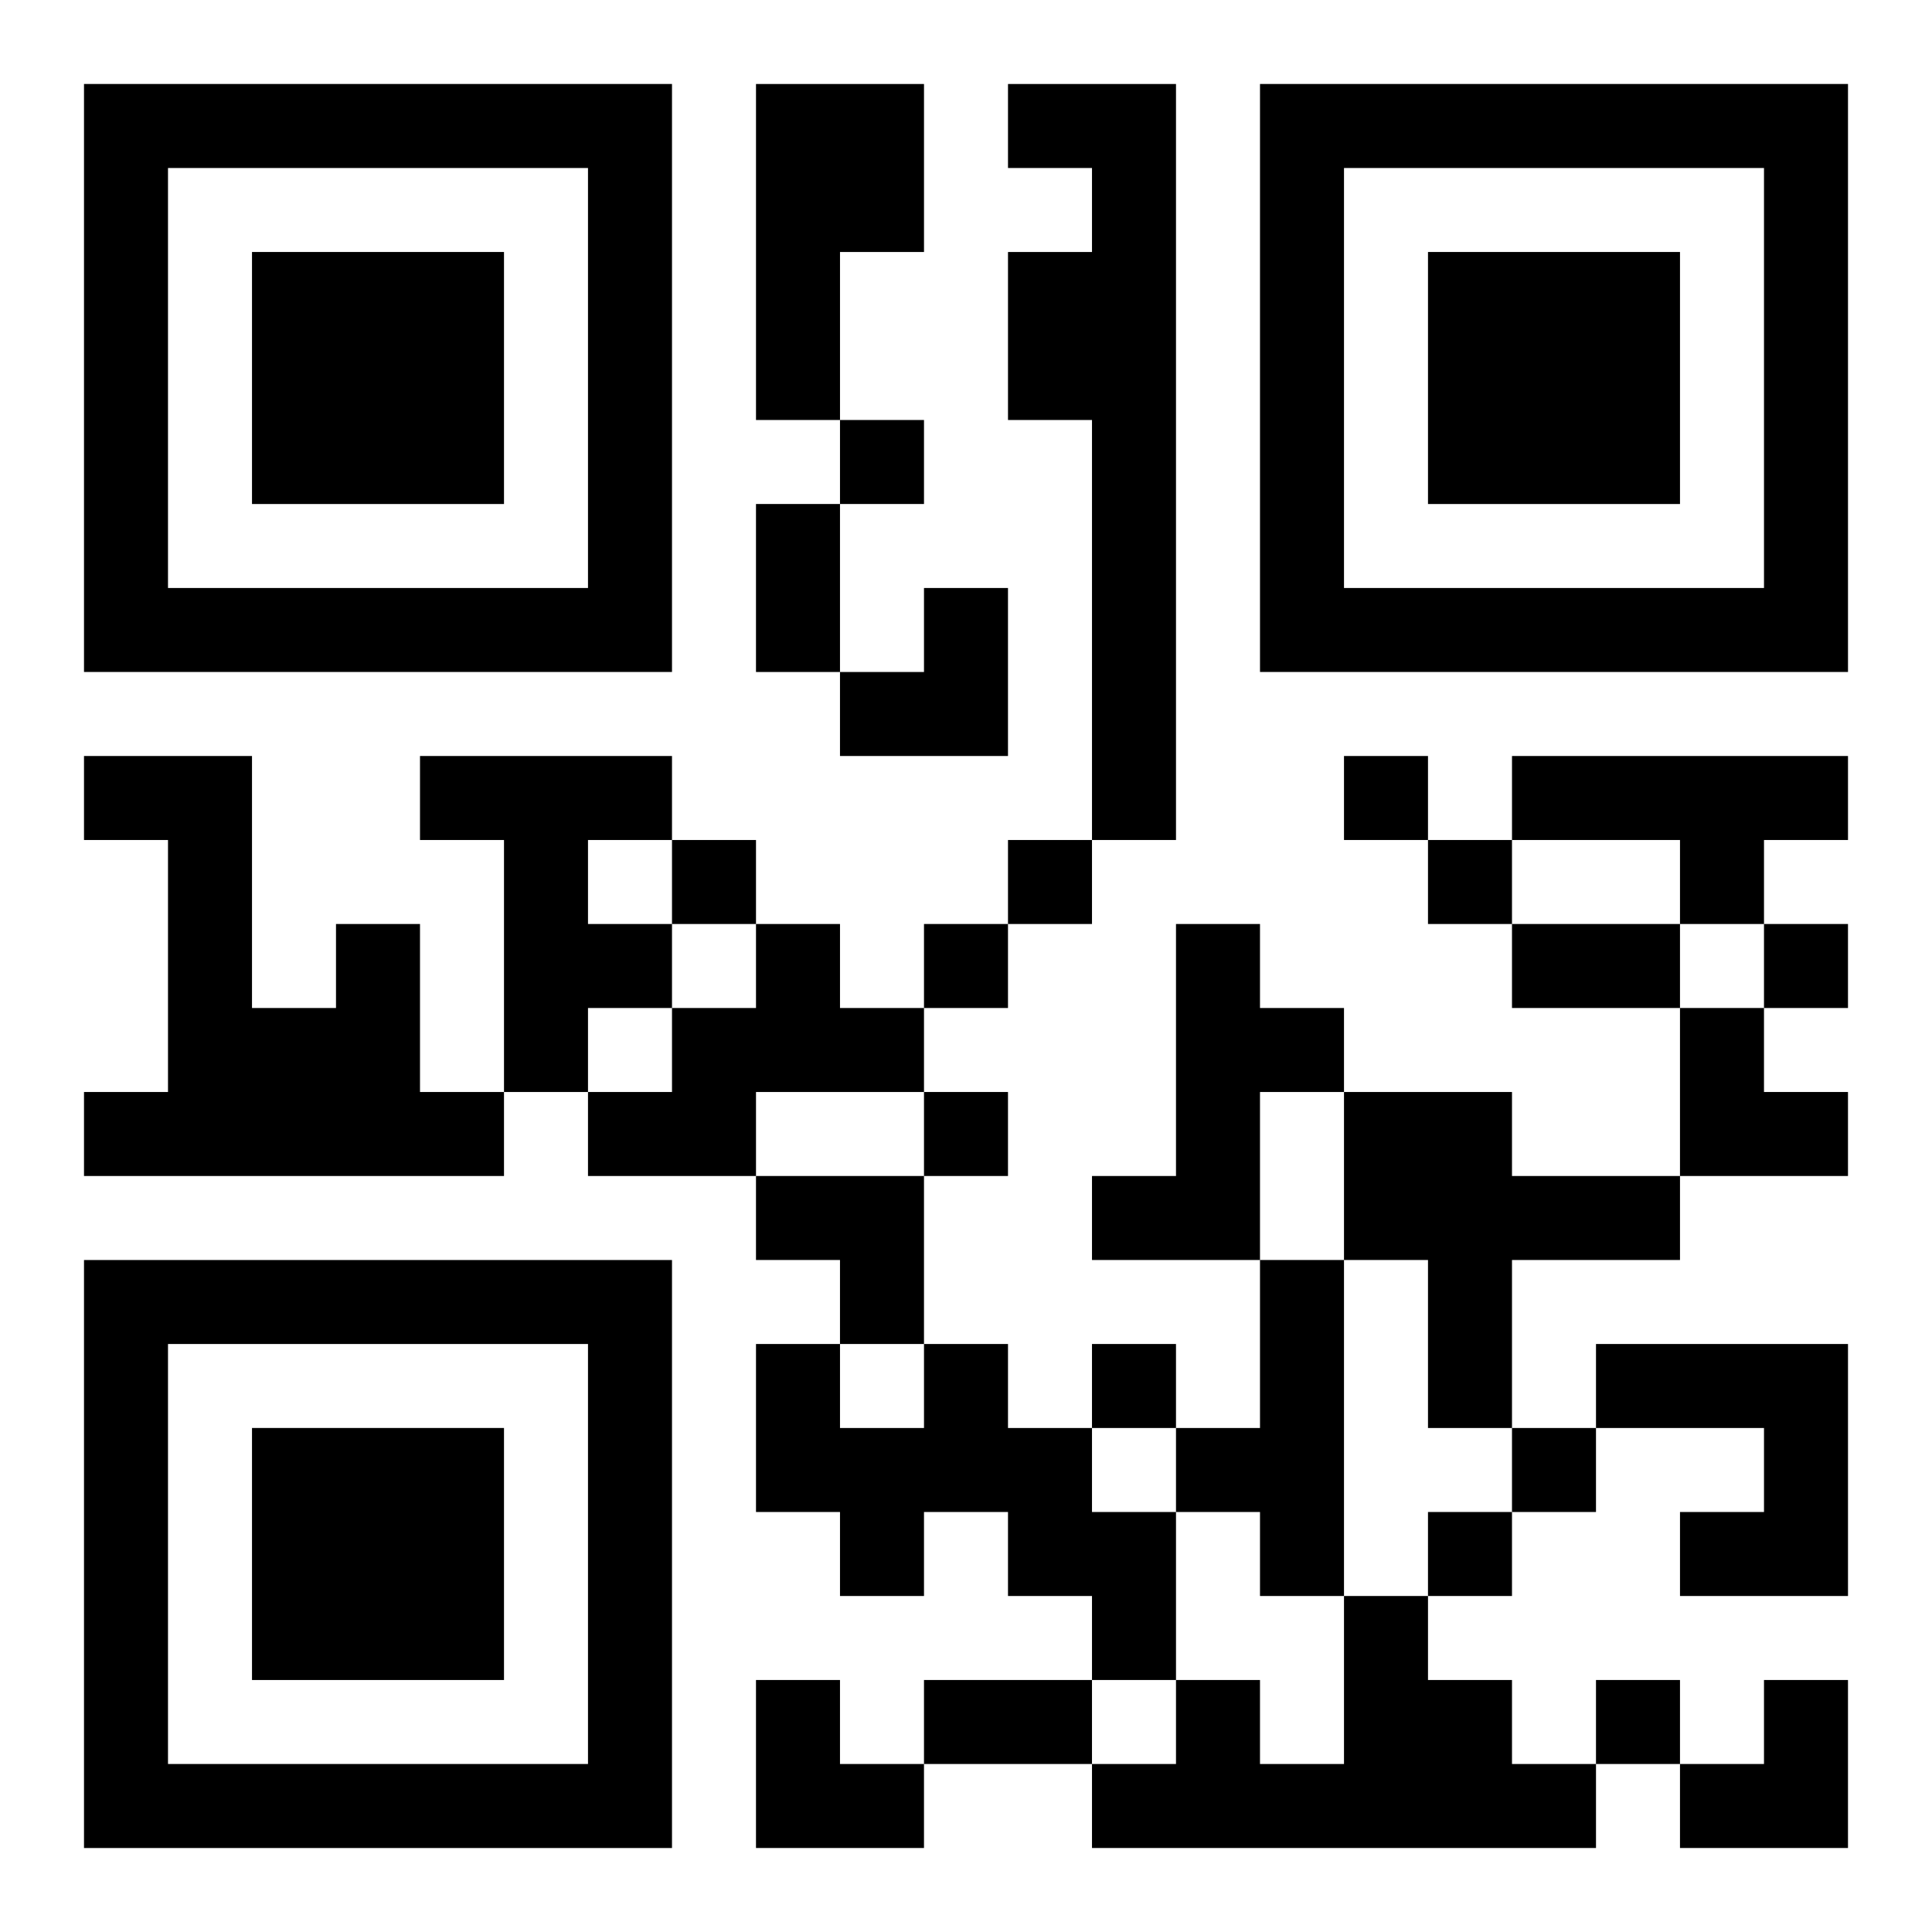
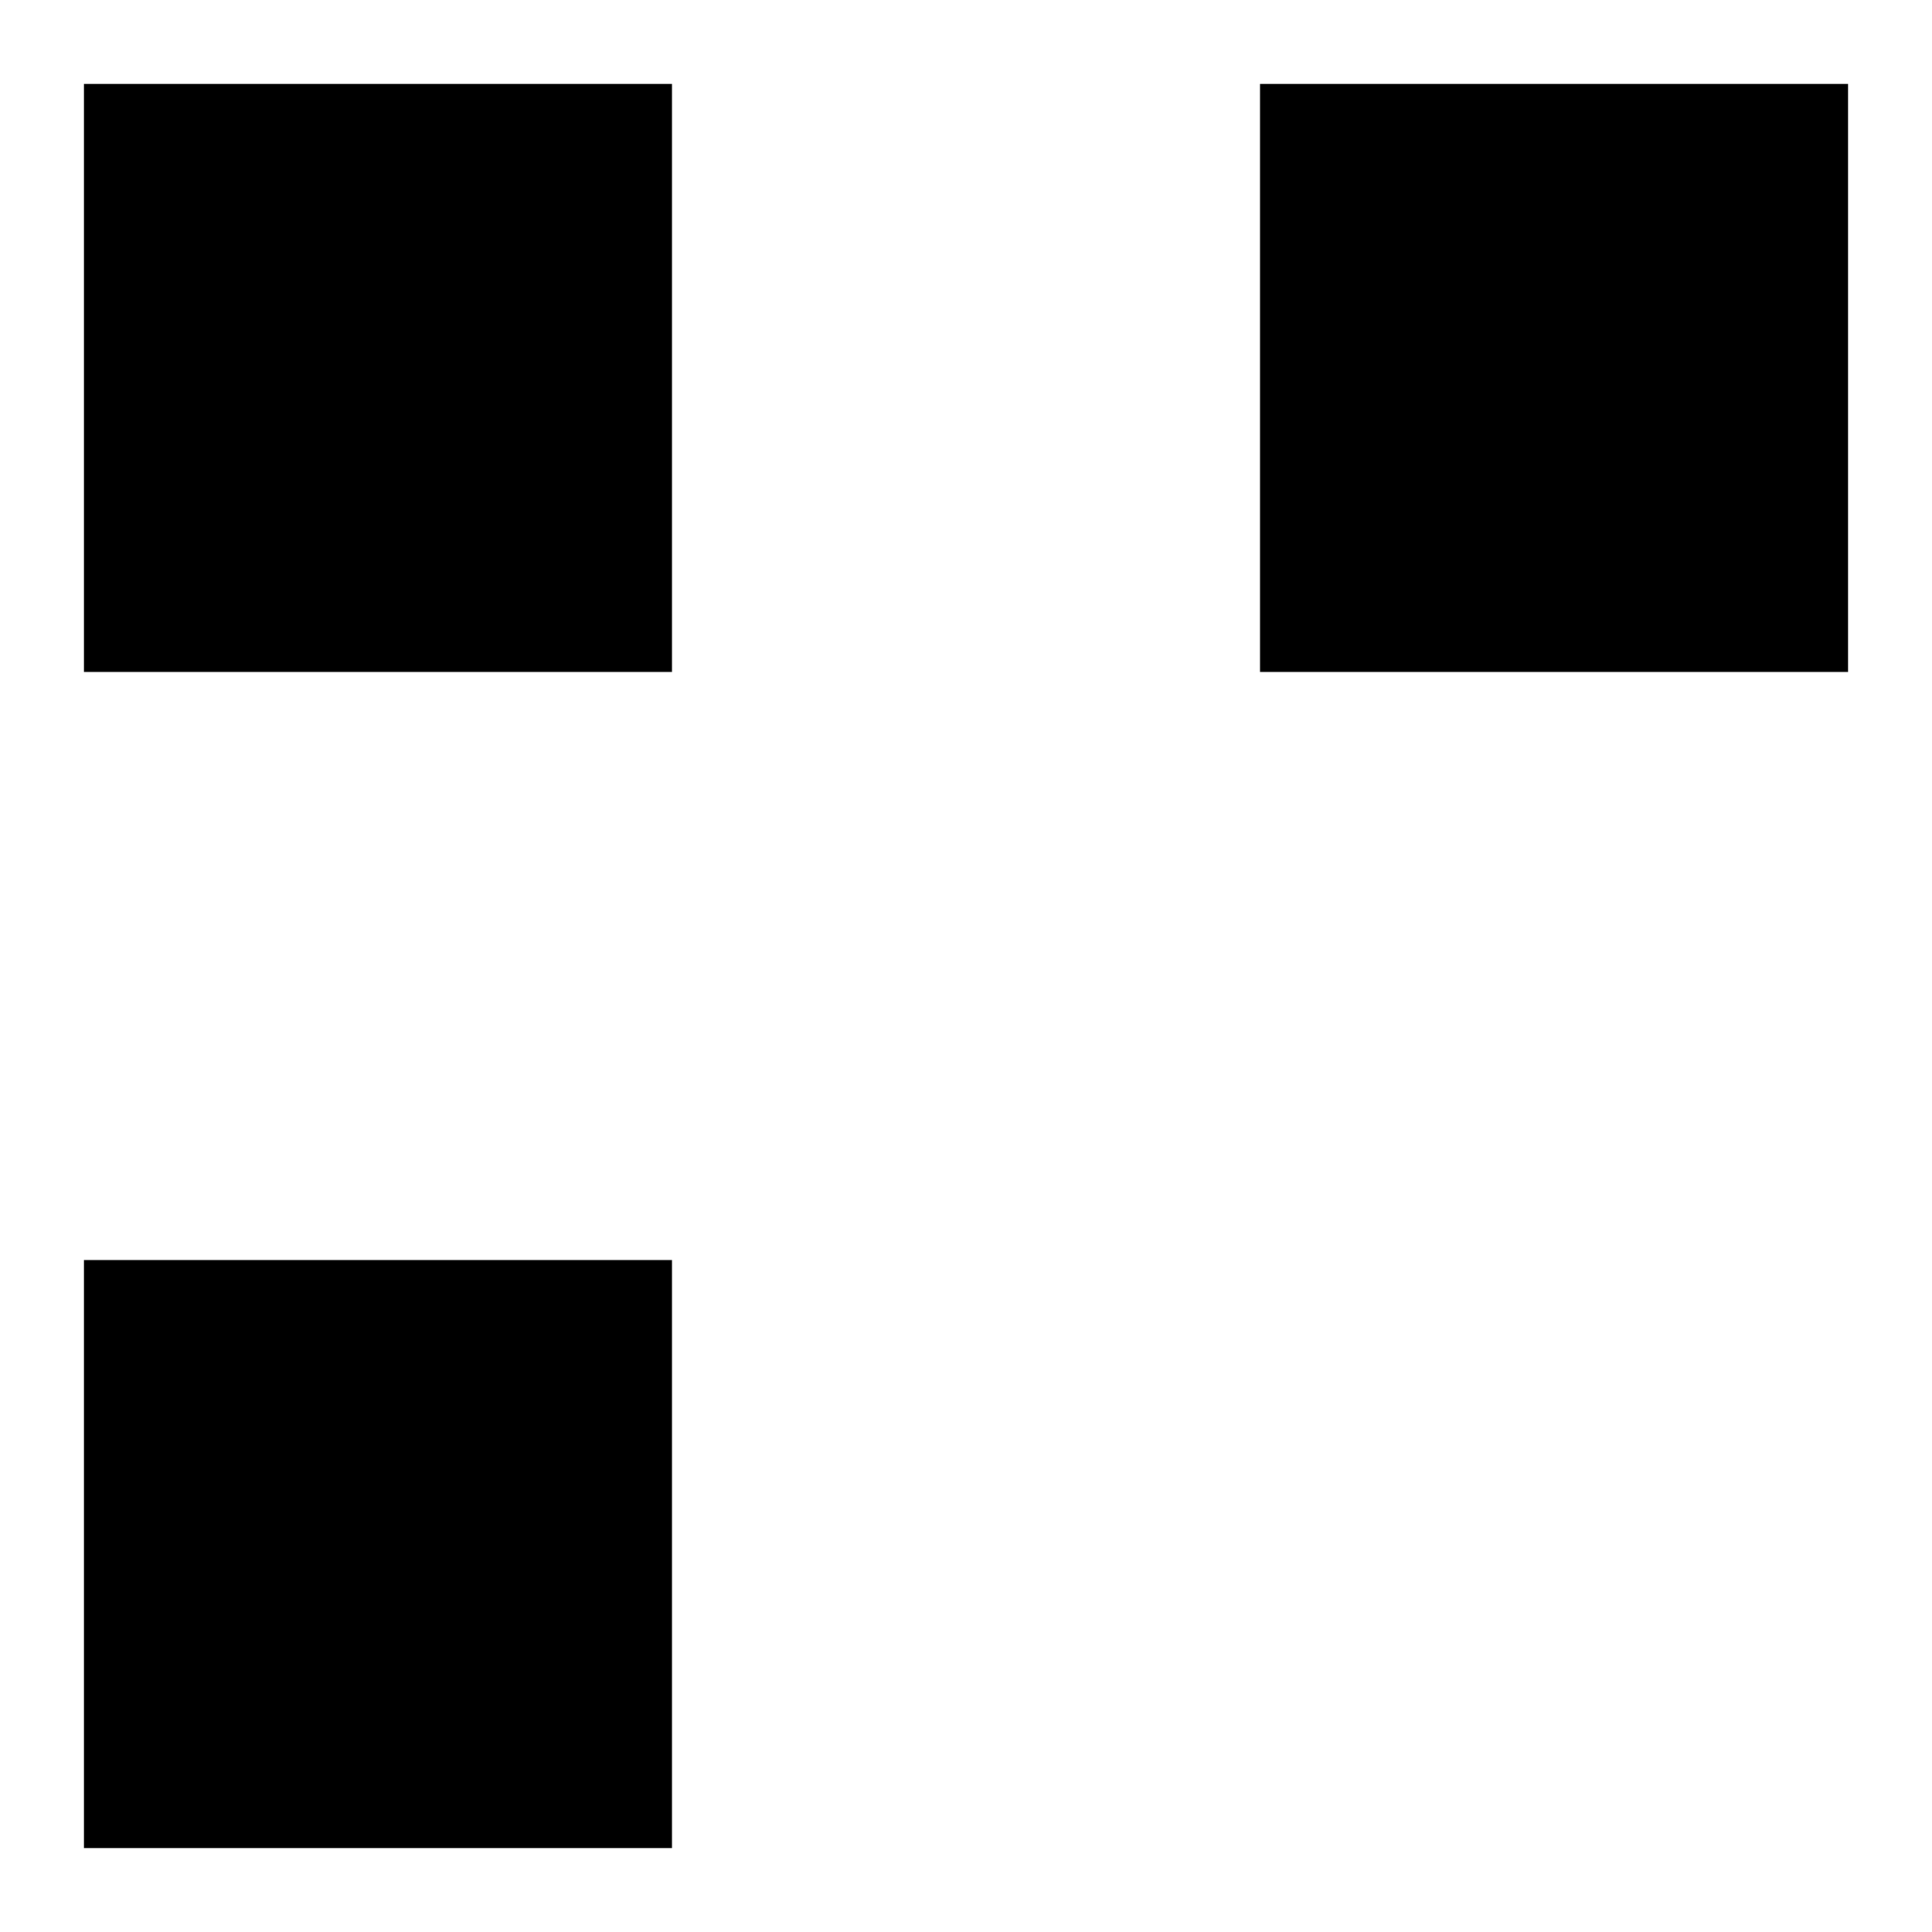
<svg xmlns="http://www.w3.org/2000/svg" xmlns:xlink="http://www.w3.org/1999/xlink" width="250" height="250" baseProfile="full" version="1.1" viewBox="-1 -1 23 23">
  <symbol id="a">
-     <path d="m0 7v7h7v-7h-7zm1 1h5v5h-5v-5zm1 1v3h3v-3h-3z" />
+     <path d="m0 7v7h7v-7h-7zm1 1h5v5v-5zm1 1v3h3v-3h-3z" />
  </symbol>
  <use y="-7" xlink:href="#a" />
  <use y="7" xlink:href="#a" />
  <use x="14" y="-7" xlink:href="#a" />
-   <path d="m8 0h2v2h-1v2h-1v-4m3 0h2v9h-1v-5h-1v-2h1v-1h-1v-1m-7 8h3v1h-1v1h1v1h-1v1h-1v-3h-1v-1m13 0h4v1h-1v1h-1v-1h-2v-1m-14 2h1v2h1v1h-5v-1h1v-3h-1v-1h2v3h1v-1m5 0h1v1h1v1h-2v1h-2v-1h1v-1h1v-1m5 0h1v1h1v1h-1v2h-2v-1h1v-3m2 2h2v1h2v1h-2v2h-1v-2h-1v-2m-1 2h1v4h-1v-1h-1v-1h1v-2m-4 1h1v1h1v1h1v2h-1v-1h-1v-1h-1v1h-1v-1h-1v-2h1v1h1v-1m8 0h3v3h-2v-1h1v-1h-2v-1m-3 3h1v1h1v1h1v1h-6v-1h1v-1h1v1h1v-2m-6-14v1h1v-1h-1m6 4v1h1v-1h-1m-8 1v1h1v-1h-1m4 0v1h1v-1h-1m5 0v1h1v-1h-1m-6 1v1h1v-1h-1m10 0v1h1v-1h-1m-10 2v1h1v-1h-1m2 3v1h1v-1h-1m5 1v1h1v-1h-1m-1 1v1h1v-1h-1m2 2v1h1v-1h-1m-10-14h1v2h-1v-2m9 5h2v1h-2v-1m-7 9h2v1h-2v-1m-1-13m1 0h1v2h-2v-1h1zm9 5h1v1h1v1h-2zm-11 2h2v2h-1v-1h-1zm0 6h1v1h1v1h-2zm11 0m1 0h1v2h-2v-1h1z" />
</svg>